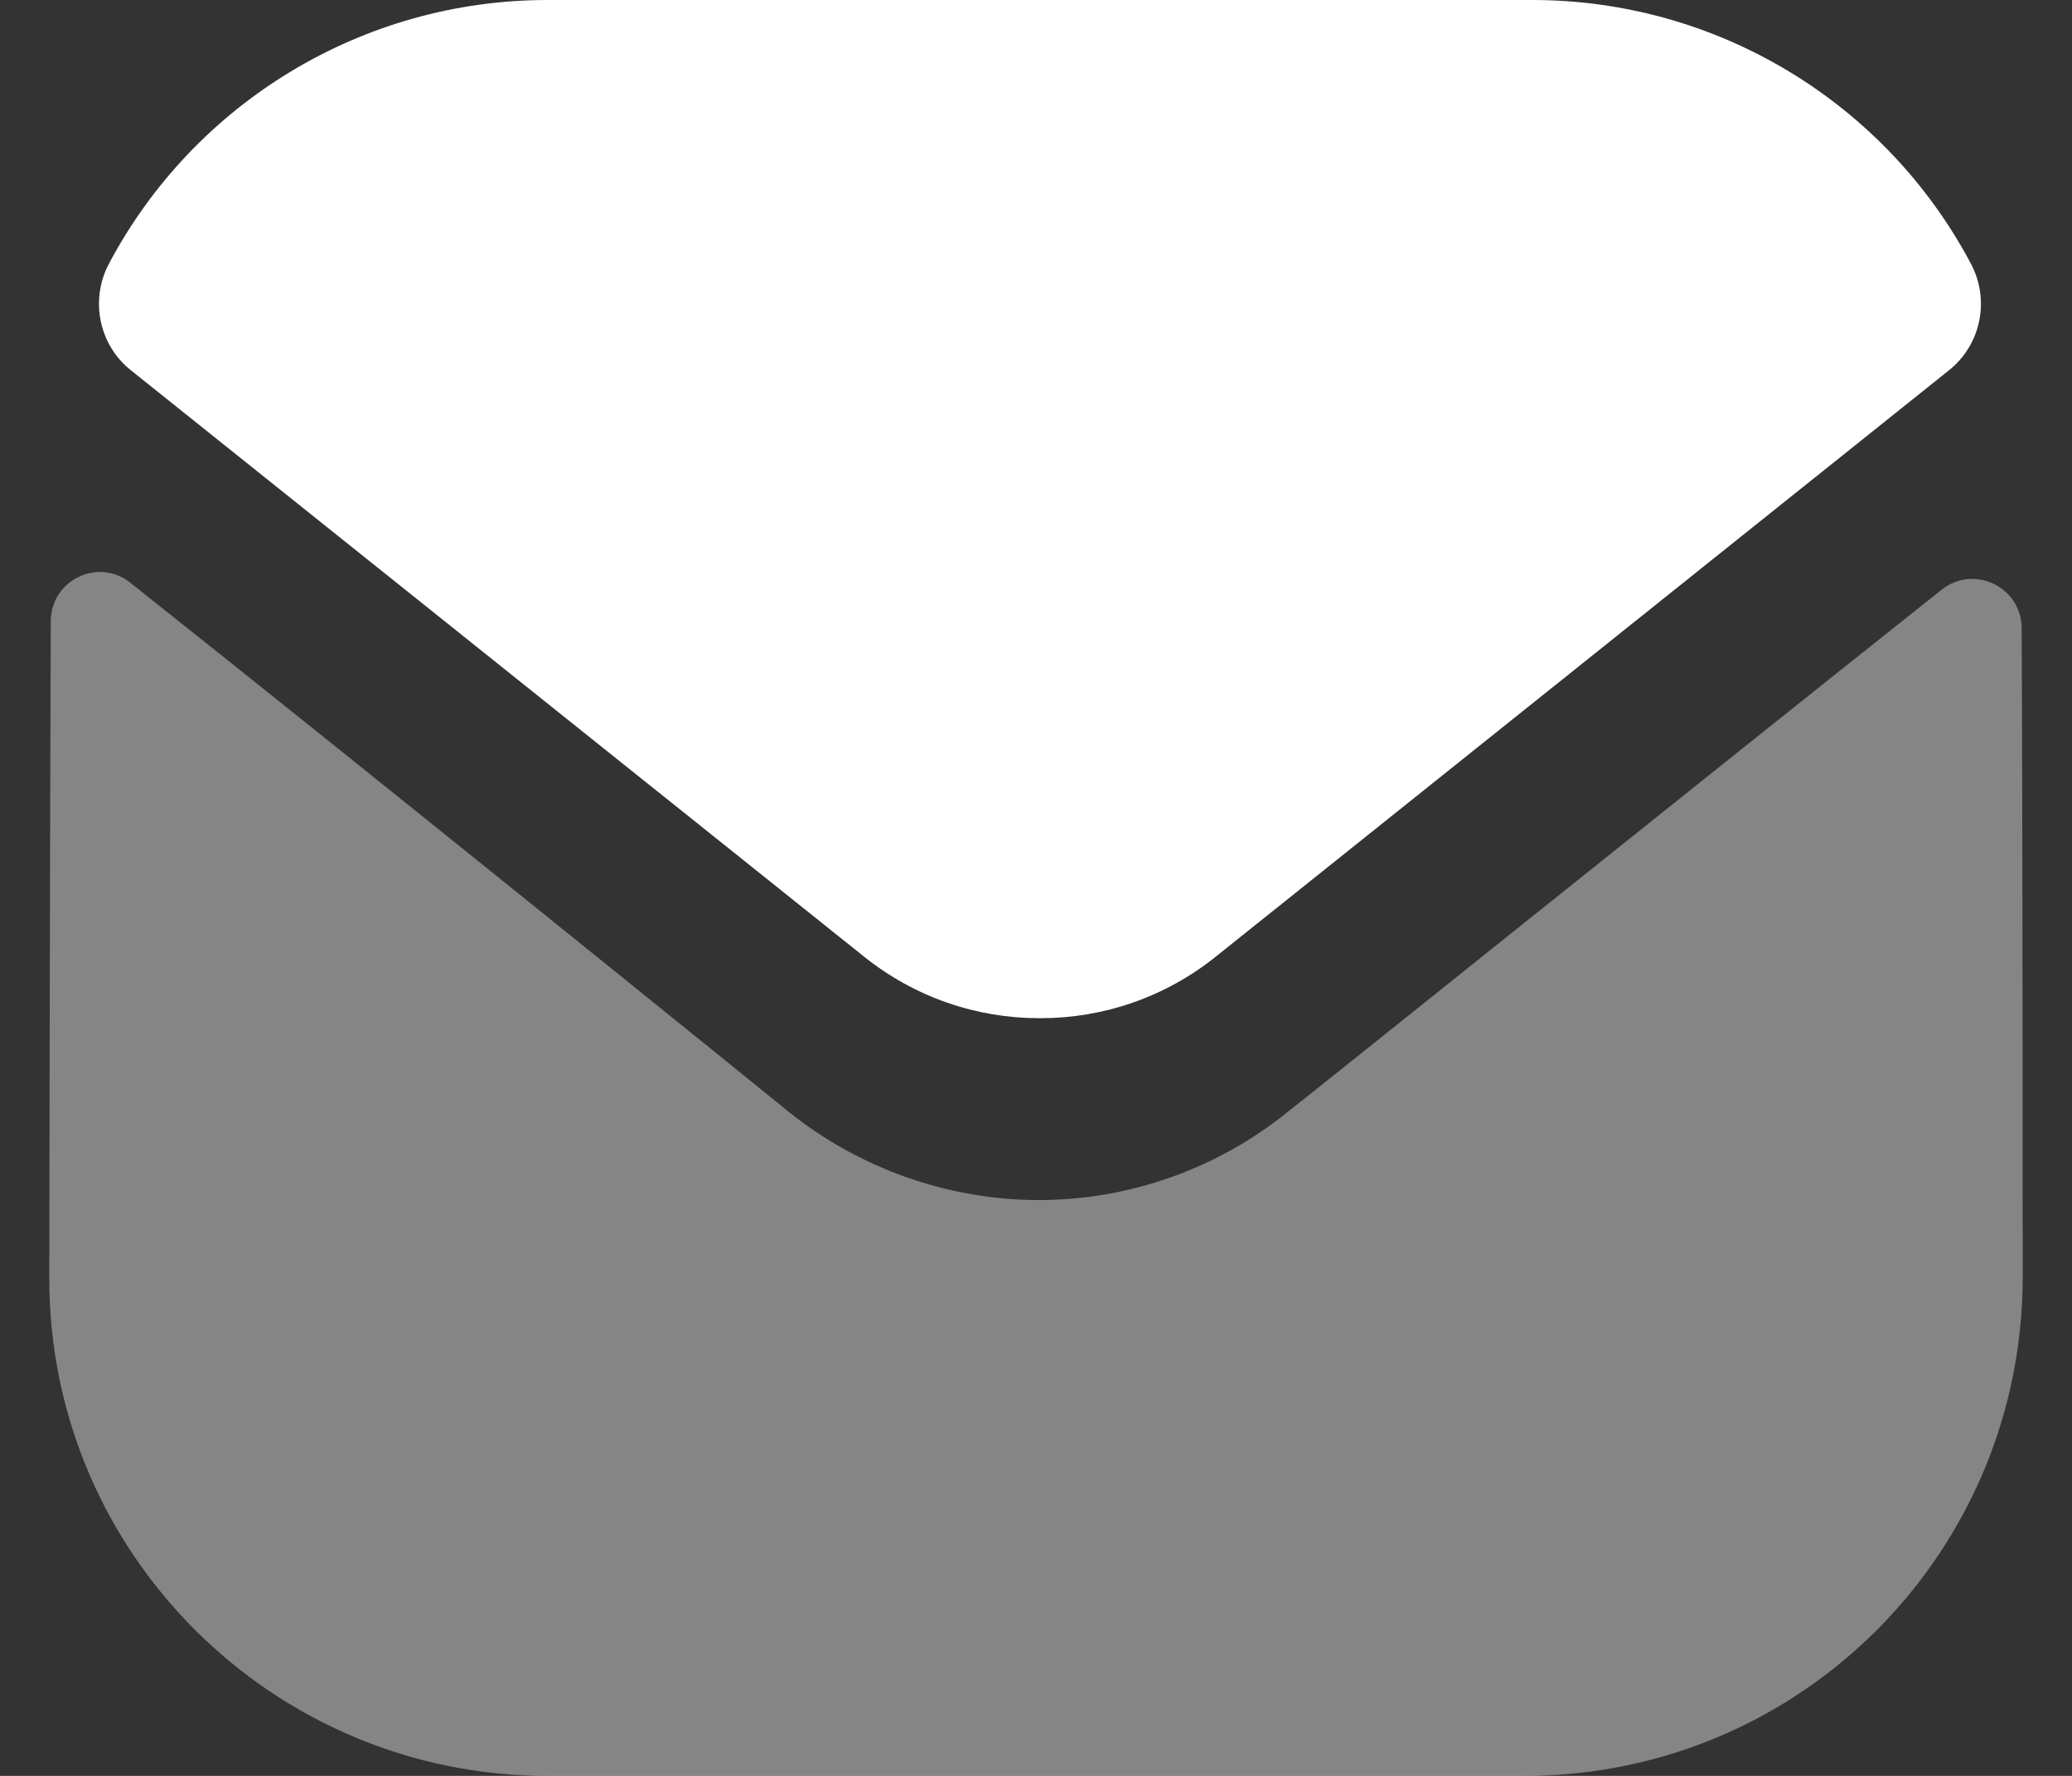
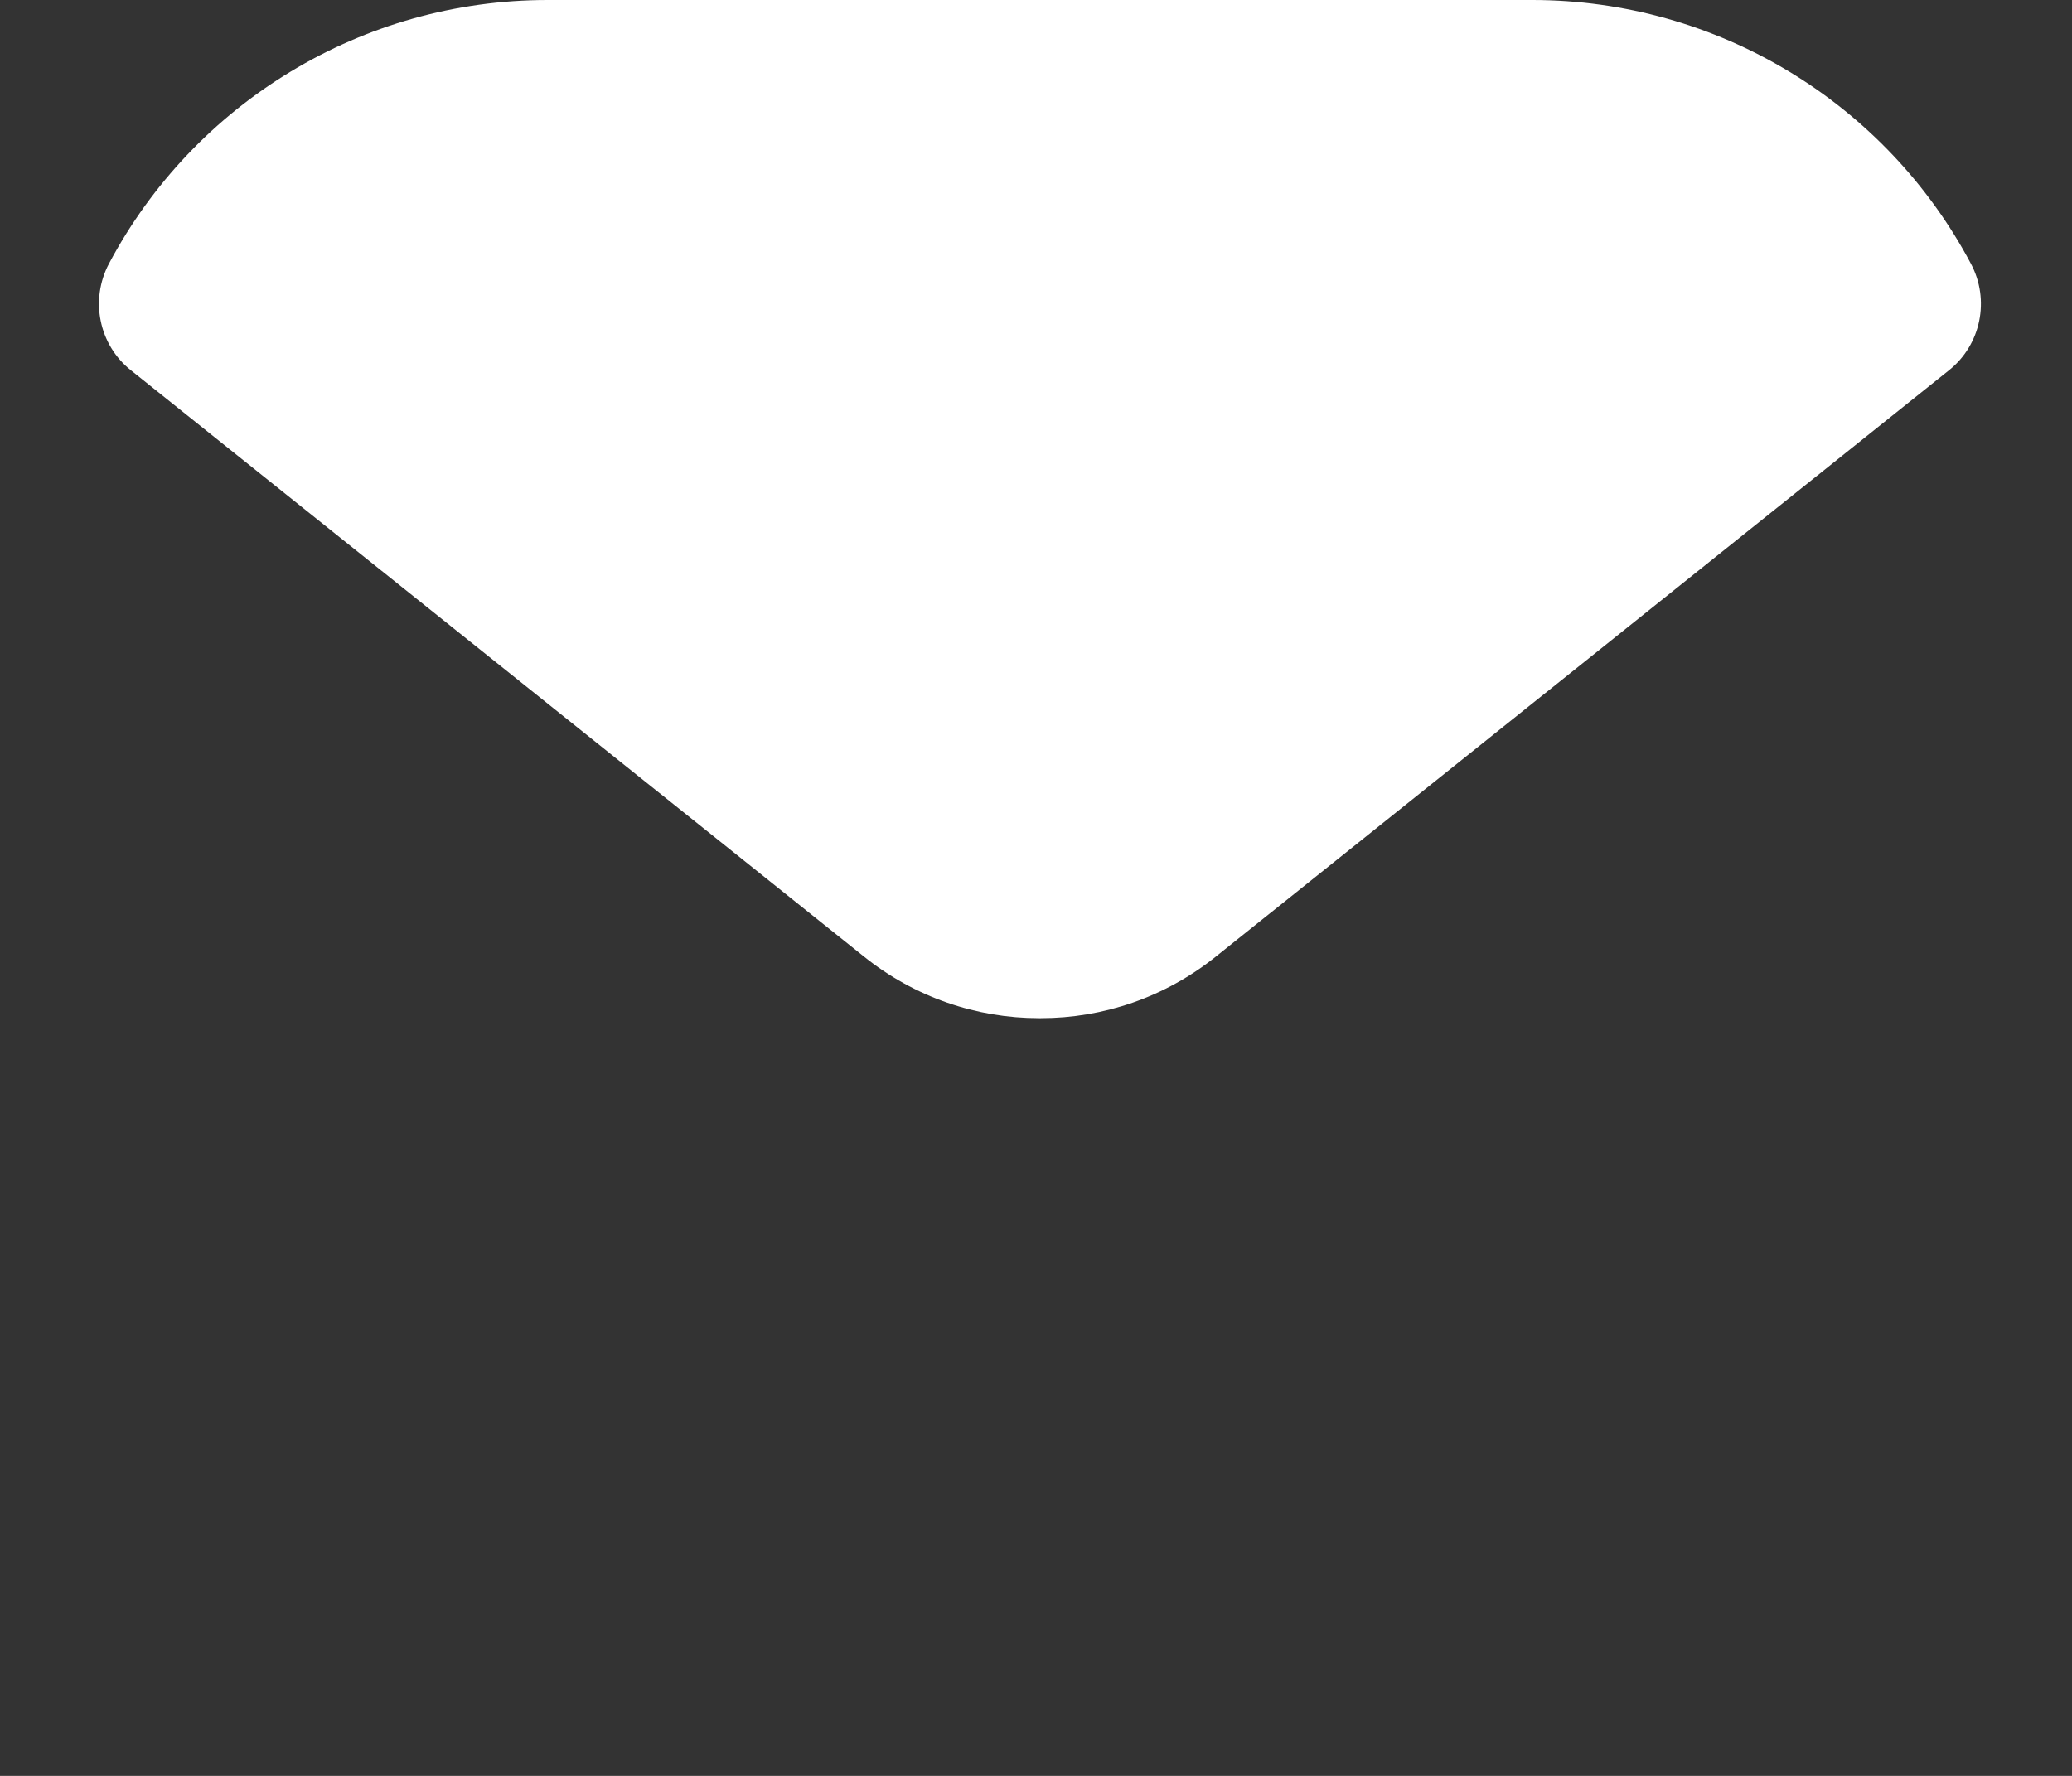
<svg xmlns="http://www.w3.org/2000/svg" width="14" height="12" viewBox="0 0 14 12" fill="none">
  <rect x="0" y="0" width="14" height="12" fill="#333333" stroke="none" />
-   <path opacity="0.4" d="M13.667 8.627C13.667 10.487 12.173 11.993 10.313 12H10.307H3.7C1.847 12 0.333 10.5 0.333 8.64V8.633C0.333 8.633 0.337 5.683 0.343 4.199C0.343 3.92 0.663 3.764 0.881 3.938C2.465 5.194 5.298 7.486 5.333 7.516C5.807 7.895 6.407 8.109 7.02 8.109C7.633 8.109 8.233 7.895 8.707 7.508C8.742 7.485 11.511 5.262 13.119 3.985C13.338 3.811 13.659 3.967 13.66 4.245C13.667 5.718 13.667 8.627 13.667 8.627" fill="white" />
  <path d="M13.317 1.782C12.74 0.694 11.604 -0 10.353 -0H3.7C2.449 -0 1.313 0.694 0.736 1.782C0.607 2.026 0.668 2.329 0.883 2.501L5.833 6.46C6.18 6.74 6.6 6.88 7.02 6.88C7.023 6.88 7.025 6.88 7.027 6.88C7.029 6.88 7.031 6.88 7.033 6.88C7.453 6.88 7.873 6.74 8.22 6.46L13.17 2.501C13.385 2.329 13.447 2.026 13.317 1.782" fill="white" />
</svg>